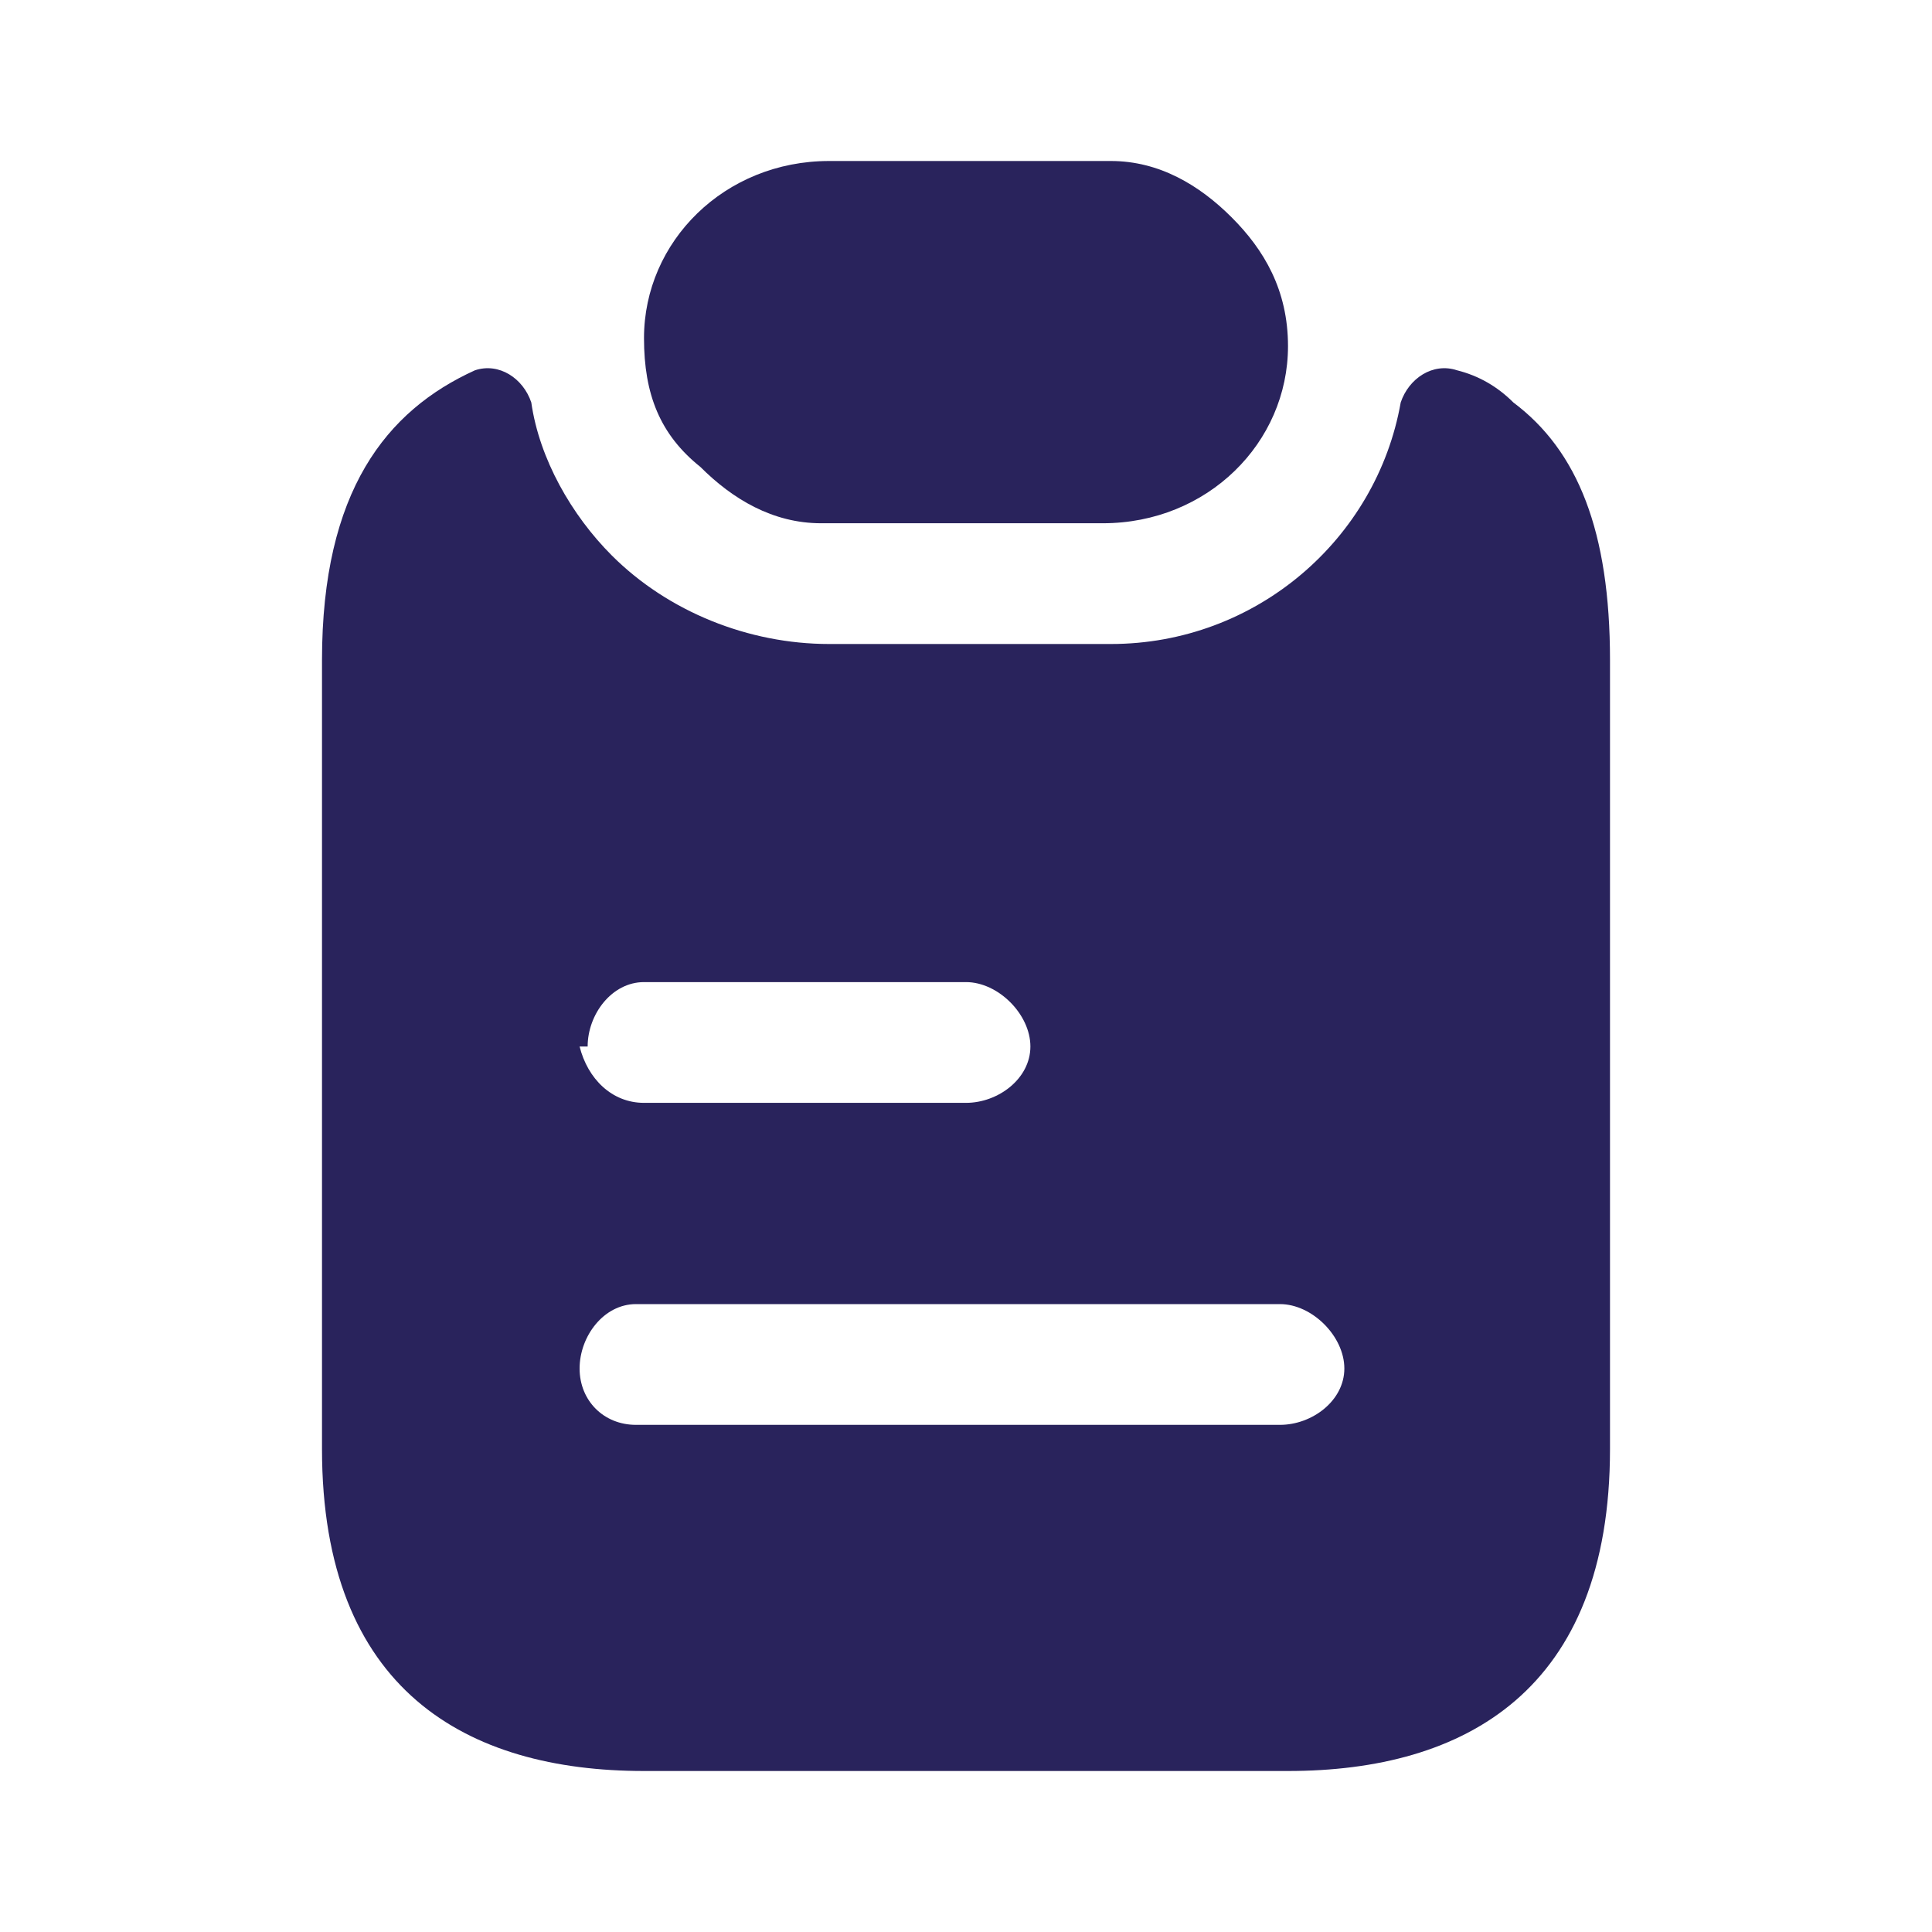
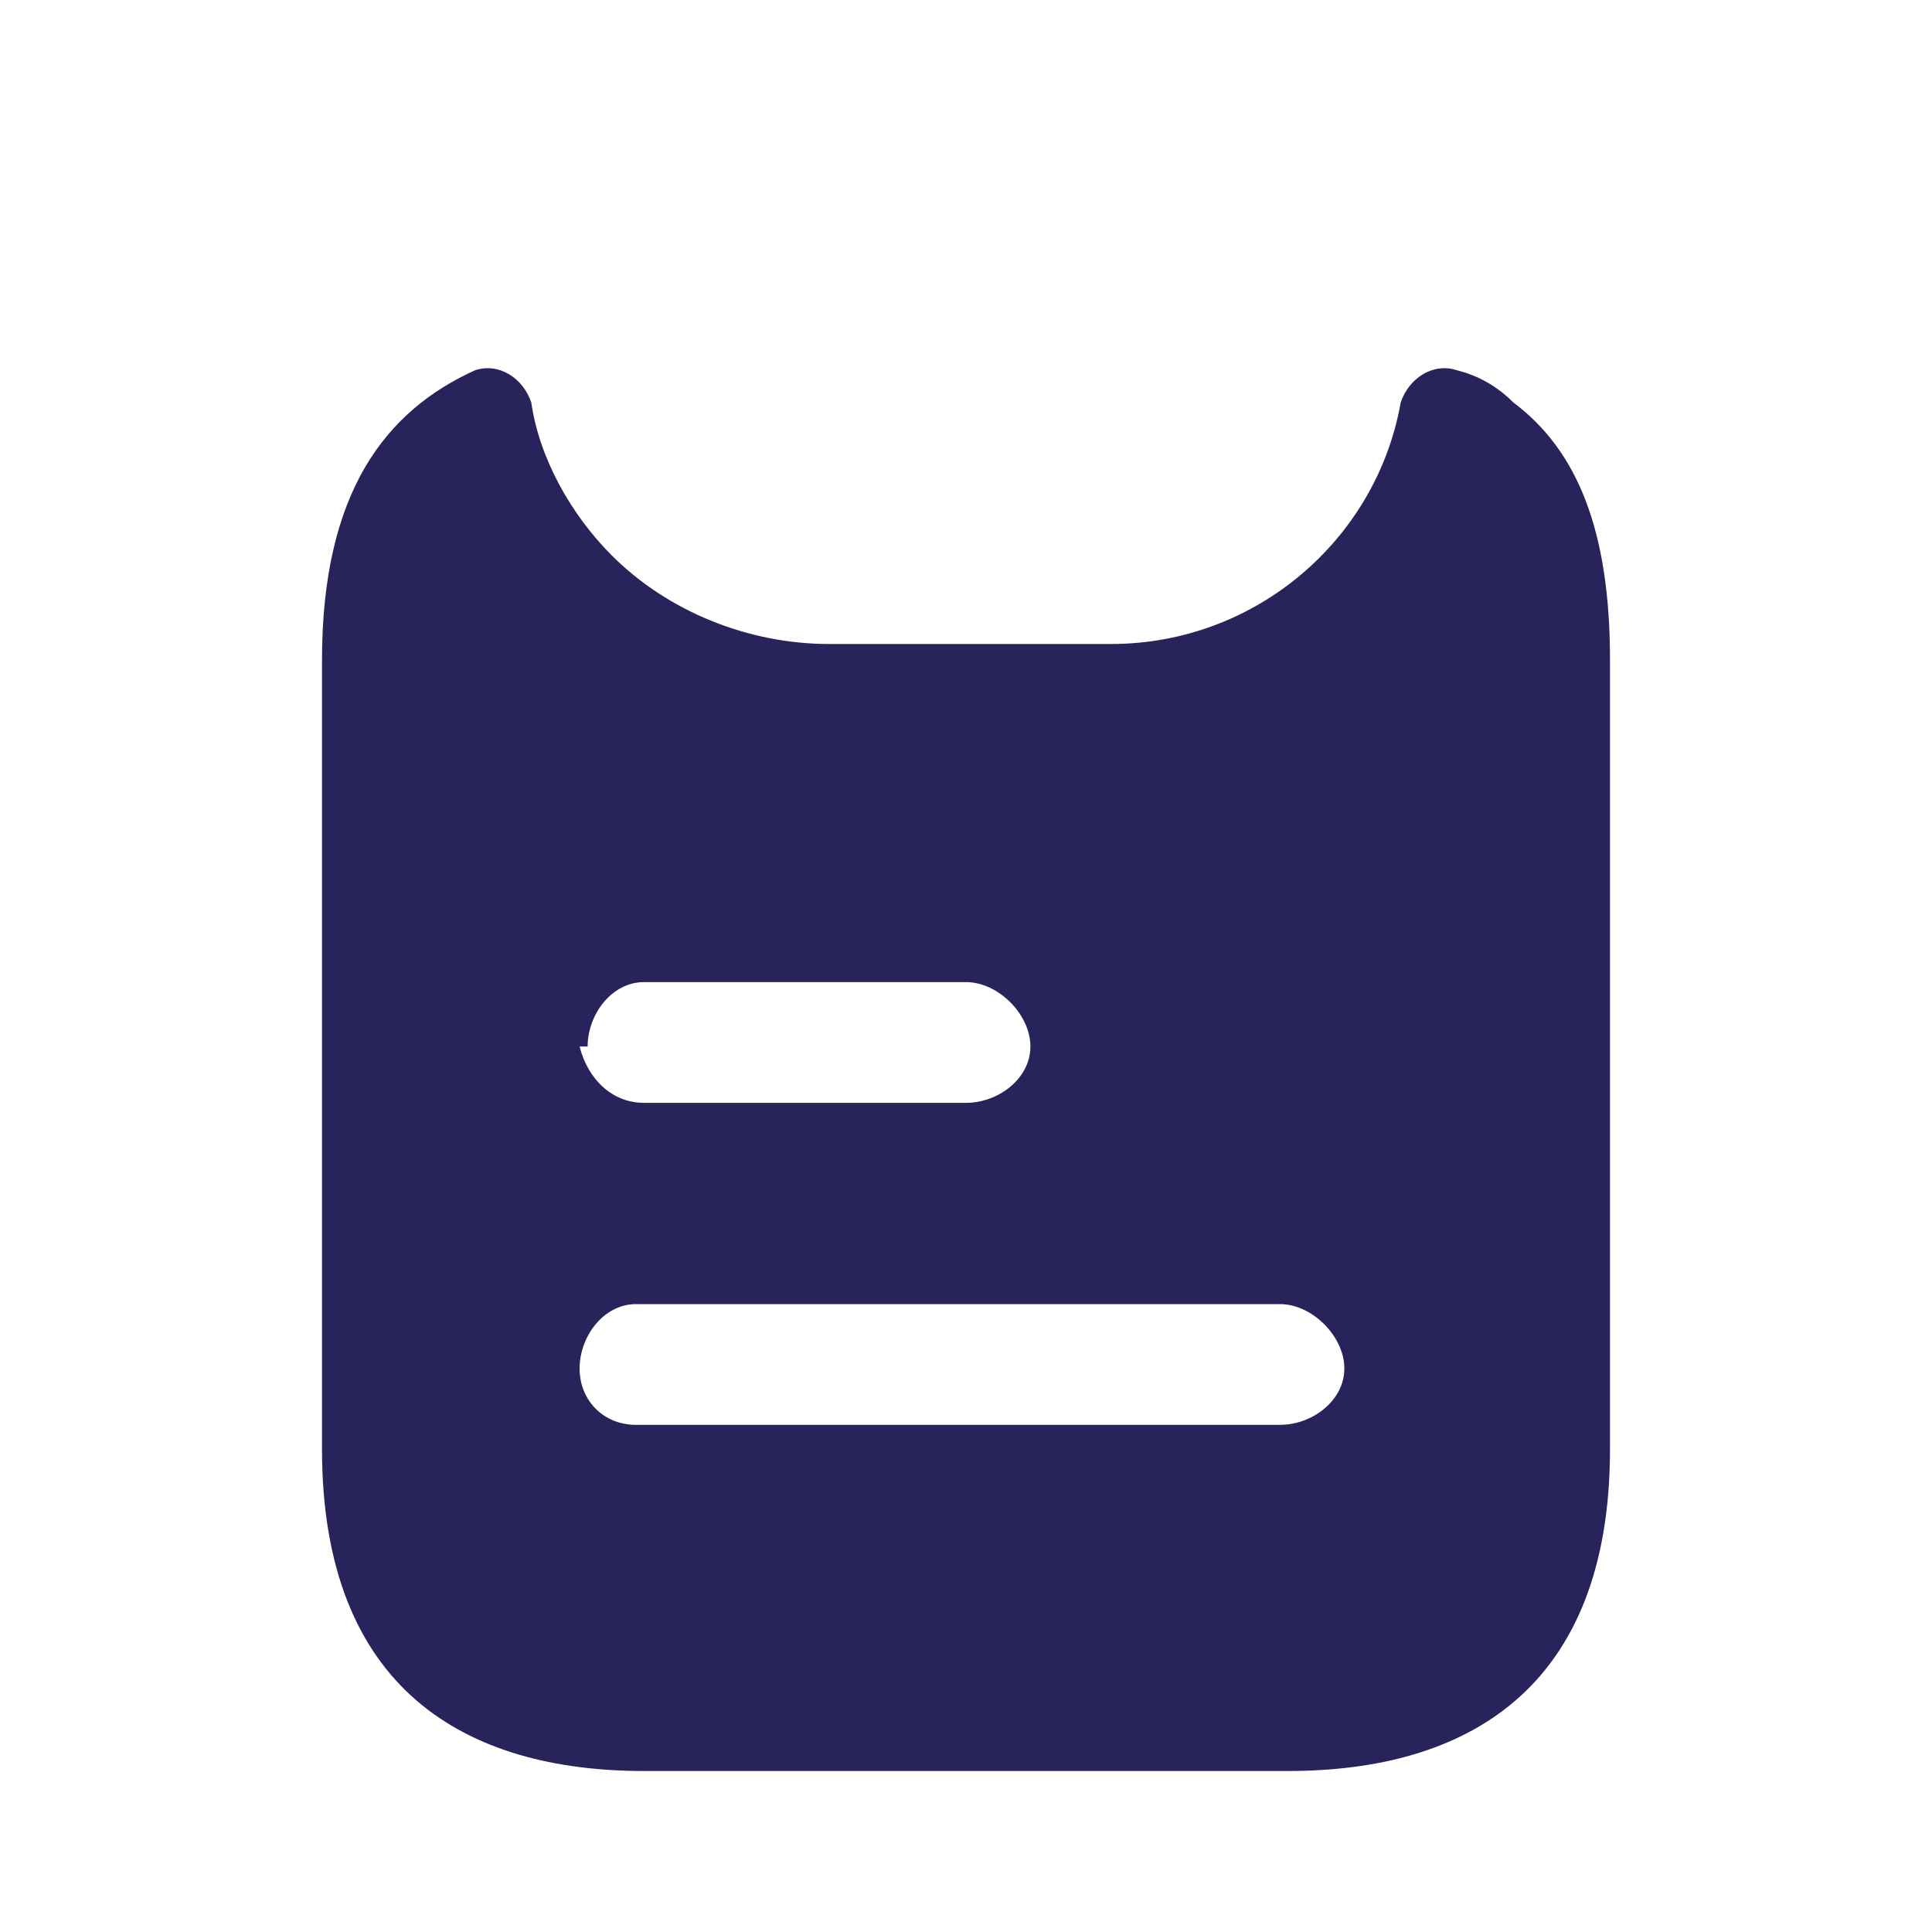
<svg xmlns="http://www.w3.org/2000/svg" version="1.2" viewBox="0 0 24 24" width="24" height="24">
  <style>.a{fill:#29235c}</style>
  <filter id="f0">
    <feFlood flood-color="#ff9845" flood-opacity="1" />
    <feBlend mode="normal" in2="SourceGraphic" />
    <feComposite in2="SourceAlpha" operator="in" />
  </filter>
  <g filter="url(#f0)">
-     <path class="a" d="m16 4.3c0 1.2-1 2.2-2.3 2.2h-3.5c-0.6 0-1.1-0.3-1.5-0.7-0.5-0.4-0.7-0.9-0.7-1.6 0-1.2 1-2.2 2.3-2.2h3.5c0.6 0 1.1 0.3 1.5 0.7 0.4 0.4 0.7 0.9 0.7 1.6z" />
    <path fill-rule="evenodd" class="a" d="m20 8.2v9.8c0 3-1.8 4-4 4h-8c-2.2 0-4-1-4-4v-9.8c0-2.1 0.8-3.1 1.9-3.6 0.3-0.1 0.6 0.1 0.7 0.4 0.1 0.7 0.5 1.4 1 1.9 0.7 0.7 1.7 1.1 2.7 1.1h3.5c1.8 0 3.3-1.3 3.6-3 0.1-0.3 0.4-0.5 0.7-0.4q0.4 0.1 0.7 0.4c0.8 0.6 1.2 1.6 1.2 3.2zm-12.8 4.8c0.1 0.4 0.4 0.7 0.8 0.7h4c0.4 0 0.8-0.3 0.8-0.7 0-0.4-0.4-0.8-0.8-0.8h-4c-0.4 0-0.7 0.4-0.7 0.8zm9.5 4c0-0.4-0.4-0.8-0.8-0.8h-8c-0.4 0-0.7 0.4-0.7 0.8 0 0.4 0.3 0.7 0.7 0.7h8c0.4 0 0.8-0.3 0.8-0.7z" />
  </g>
</svg>